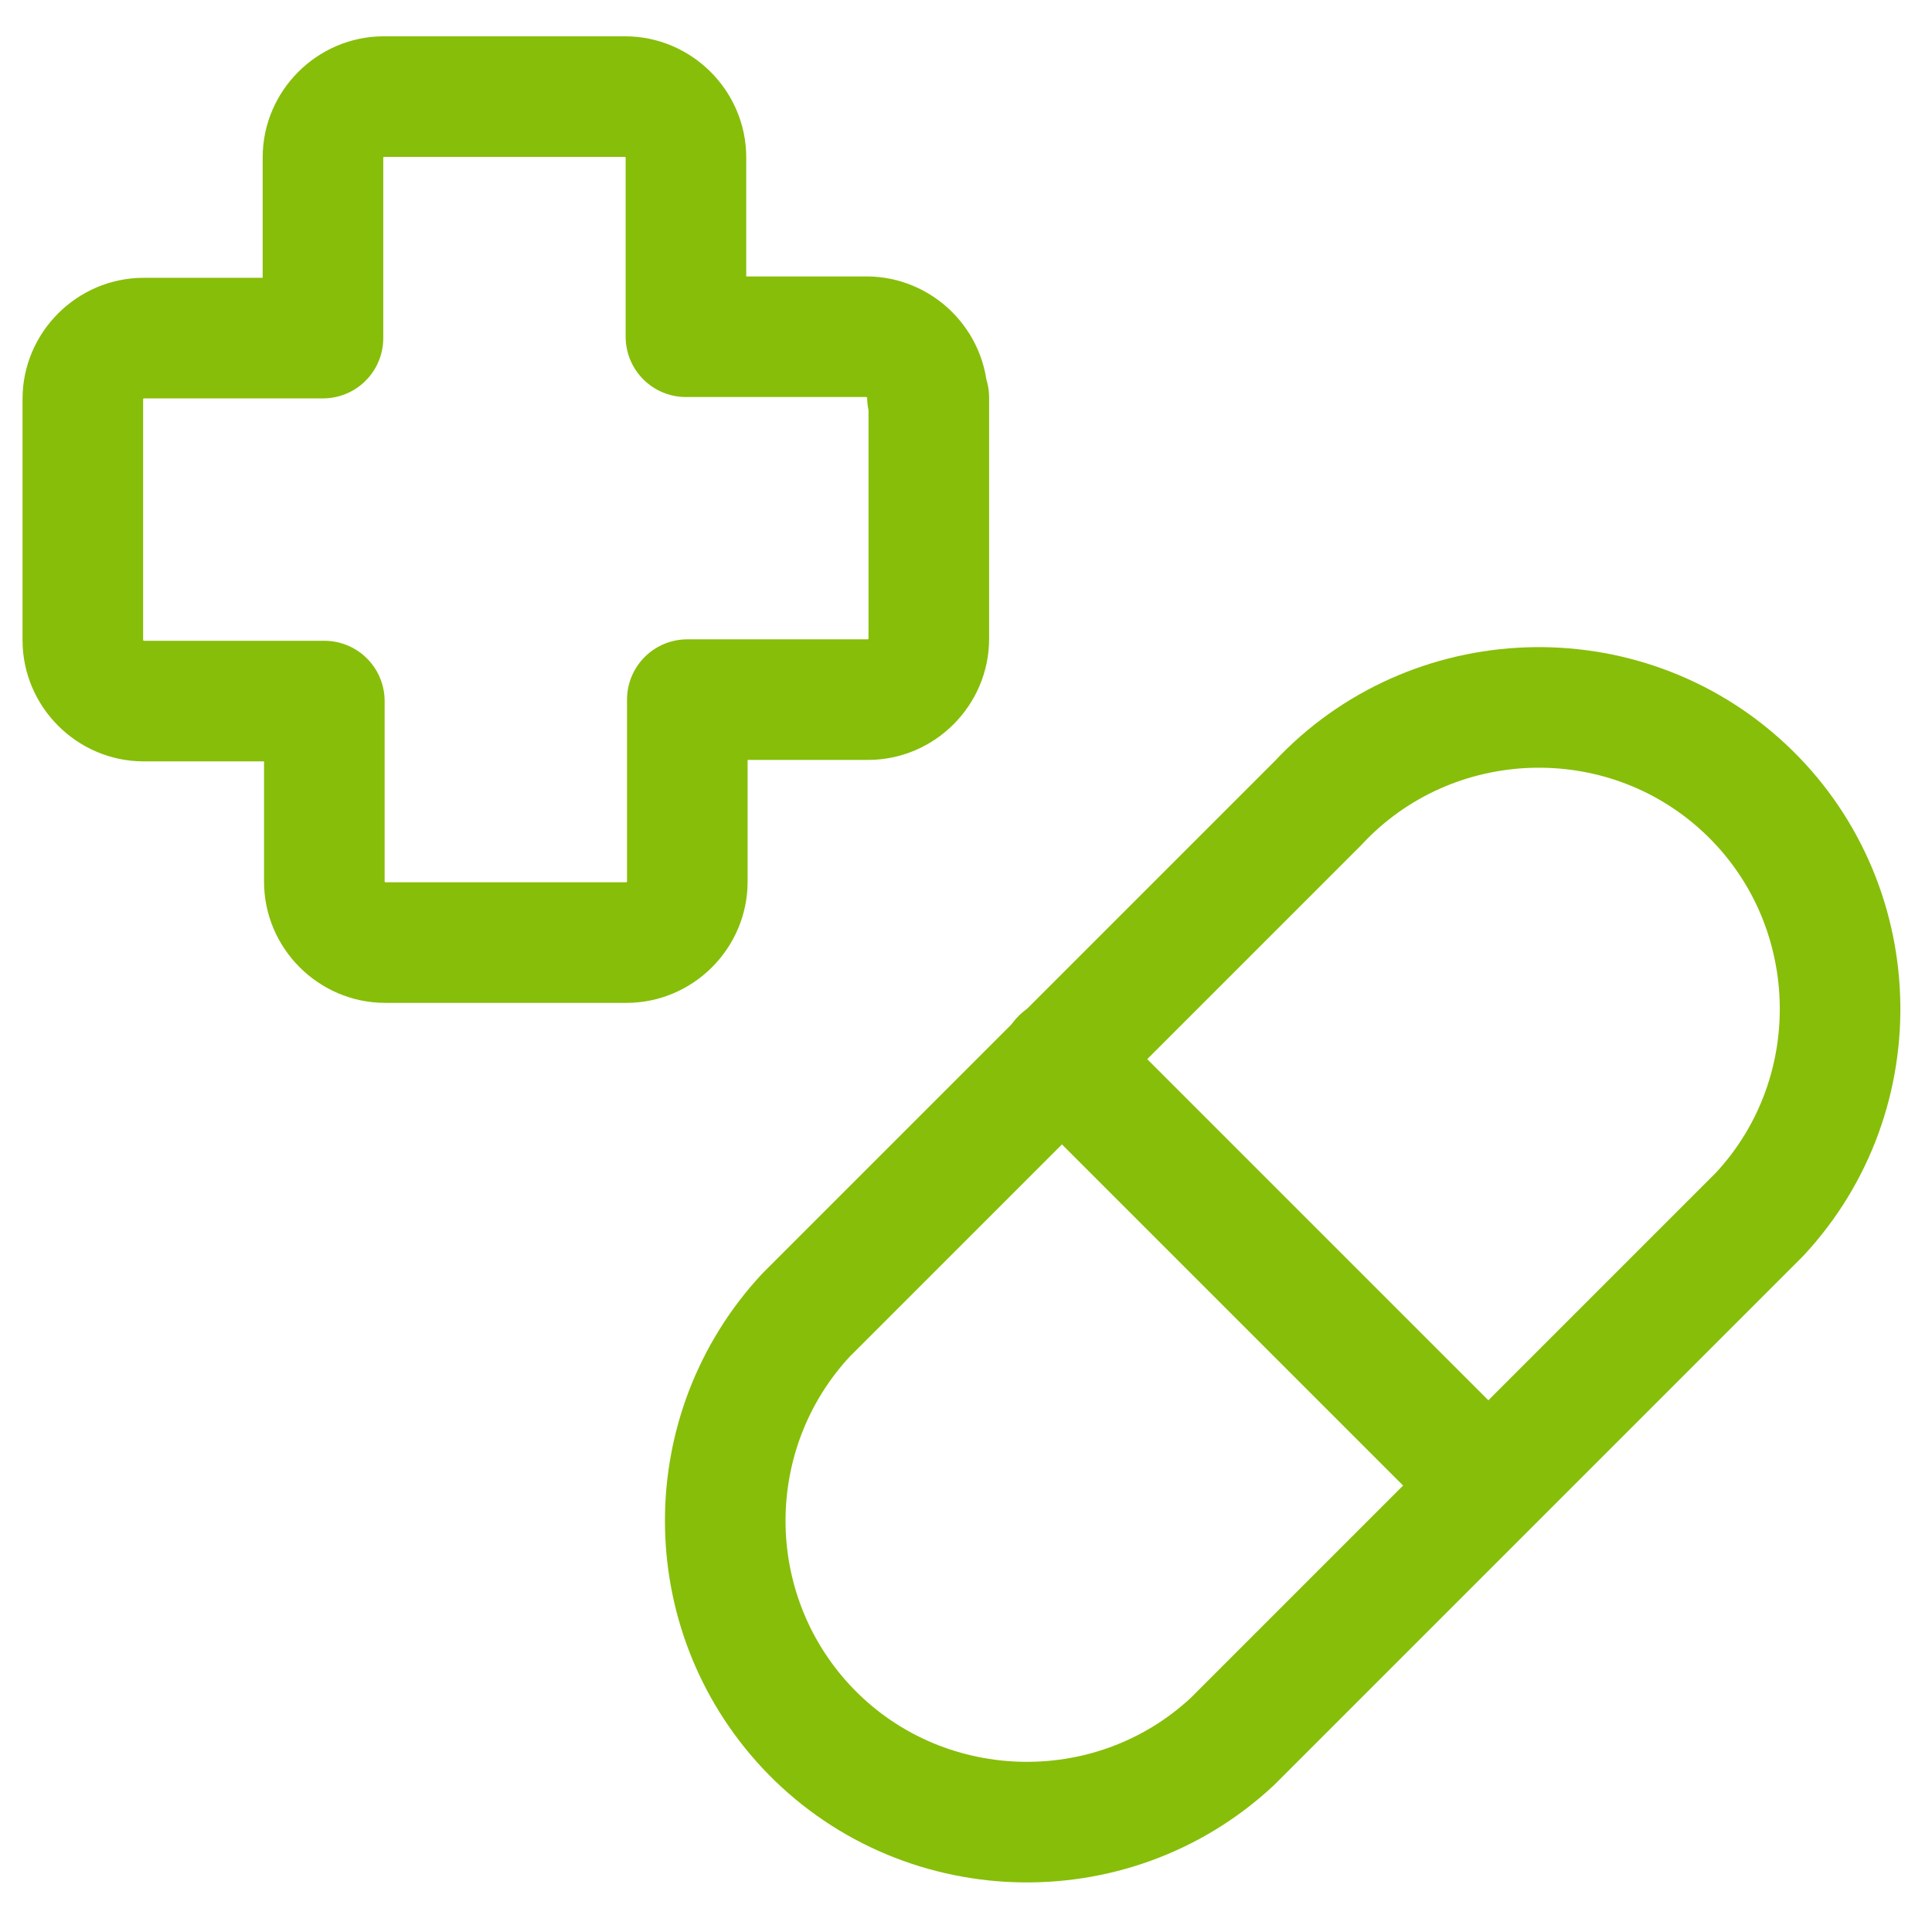
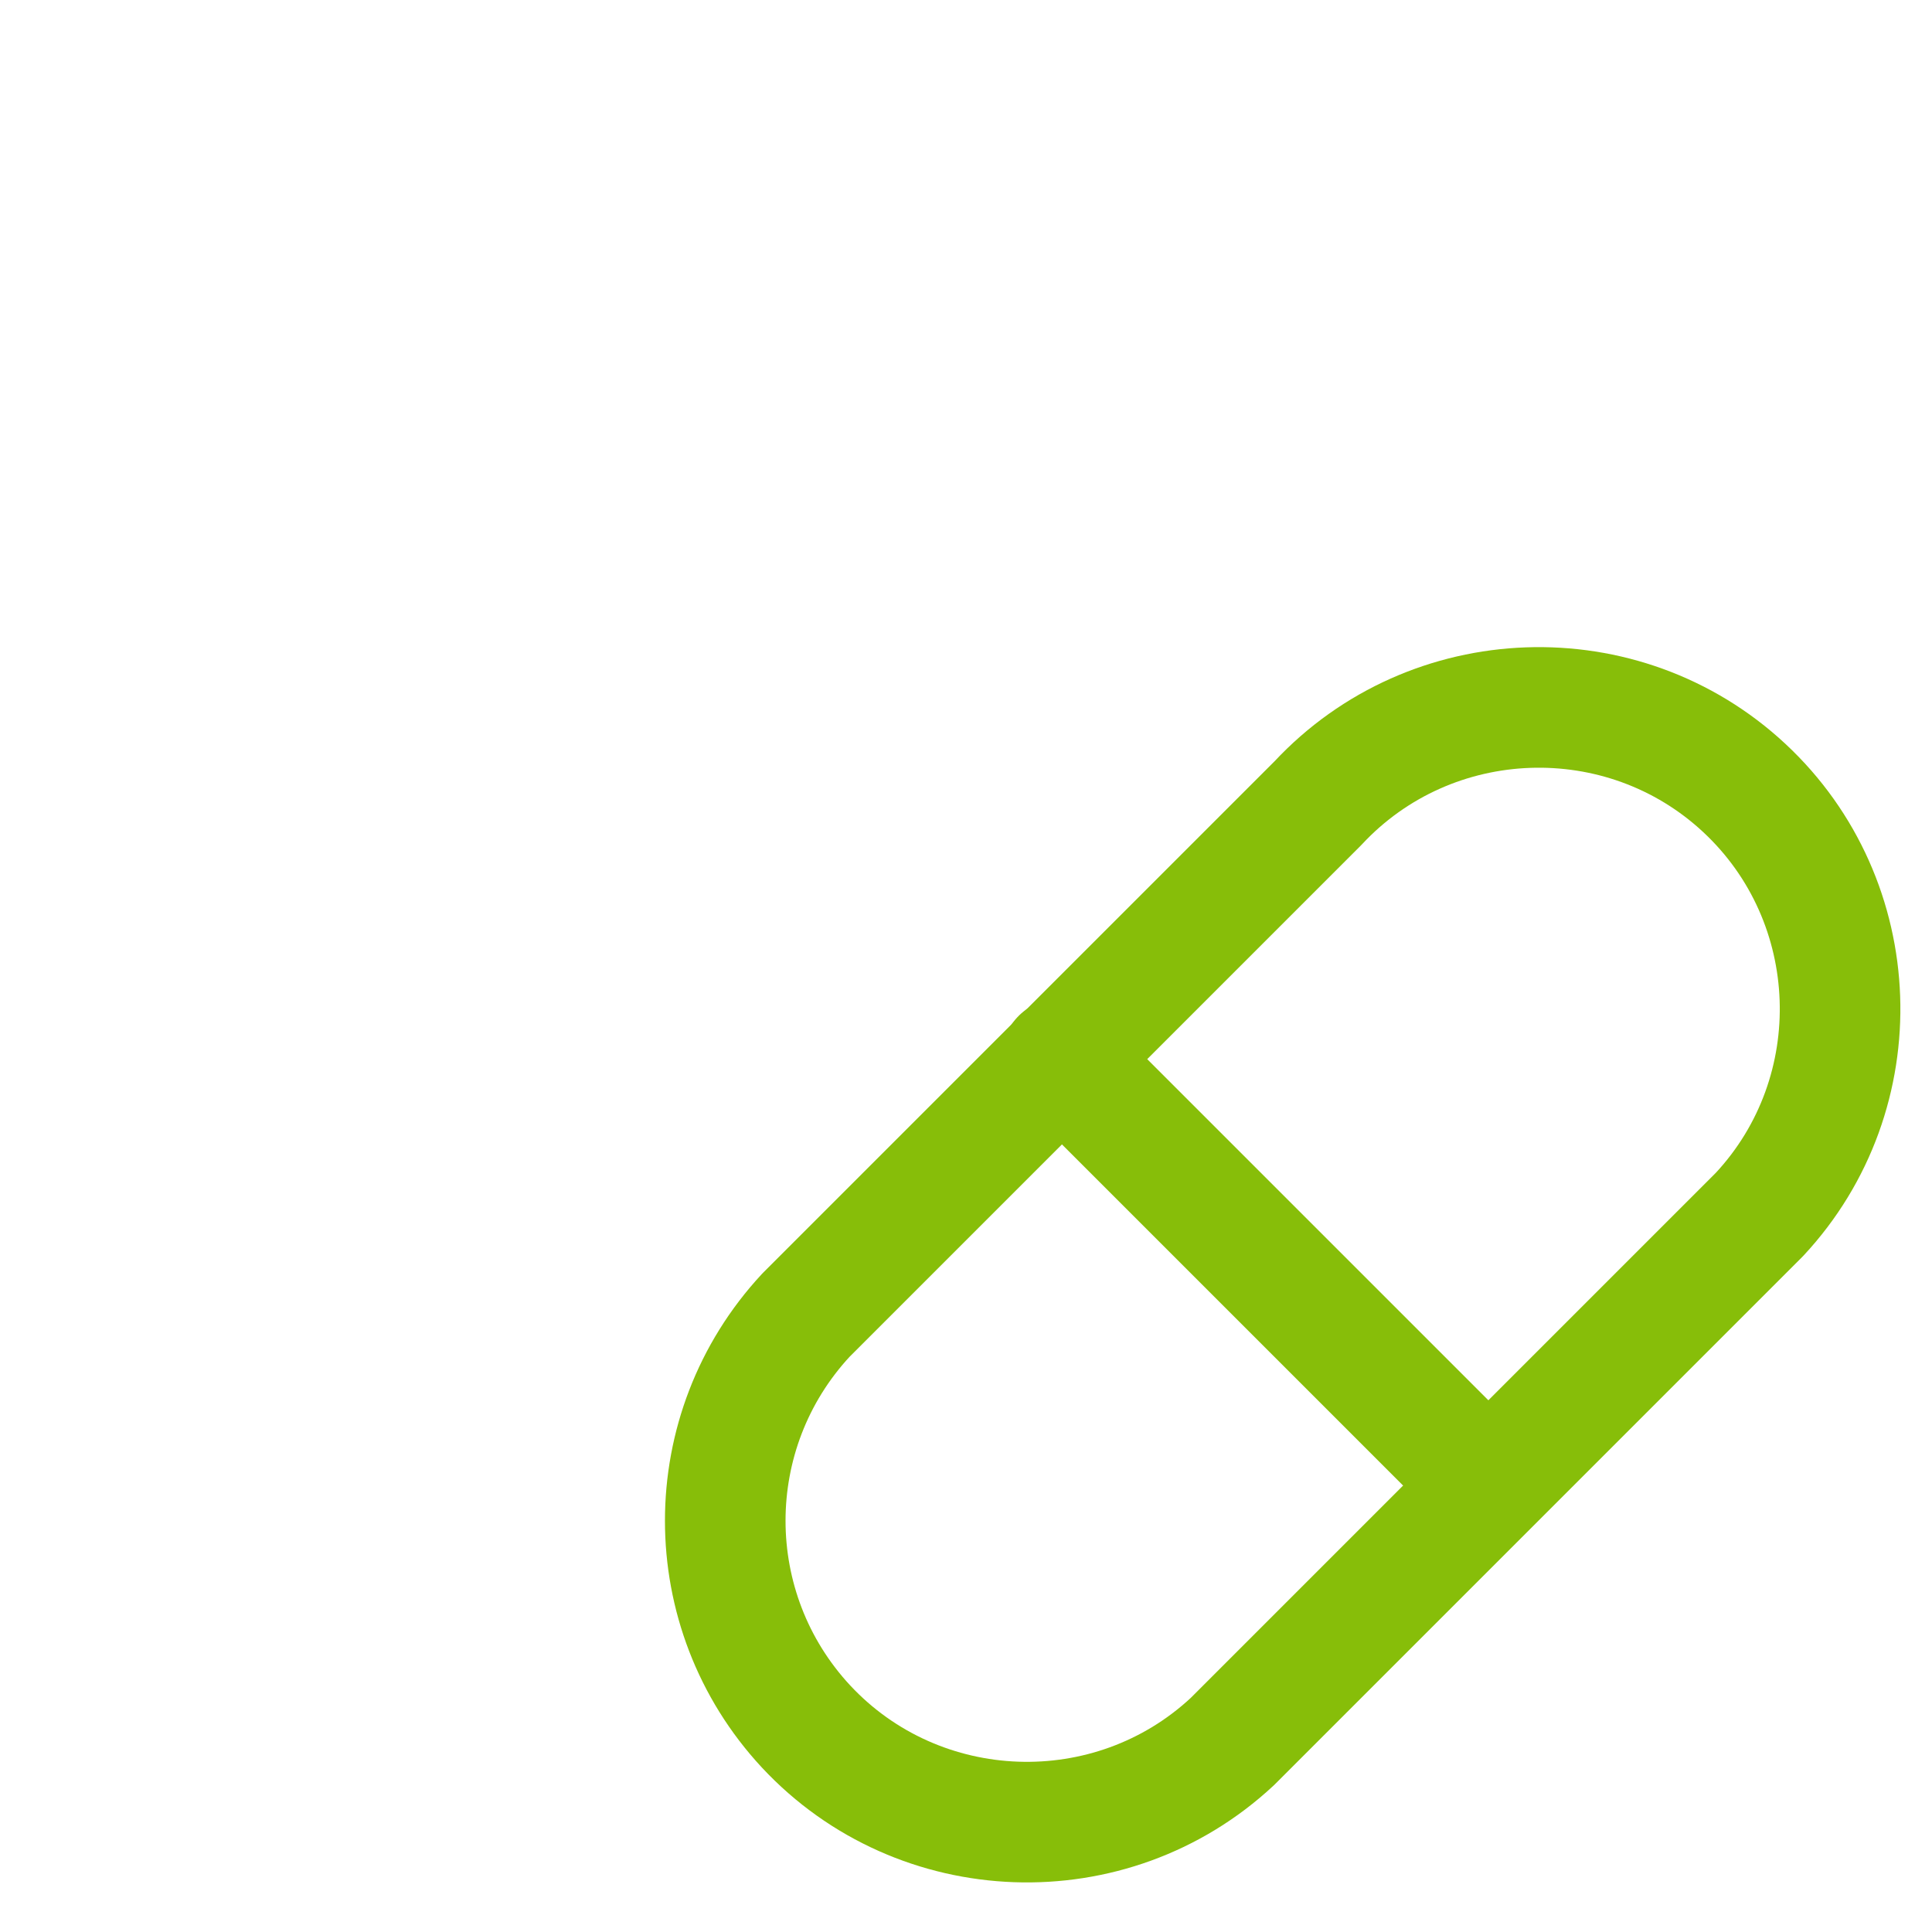
<svg xmlns="http://www.w3.org/2000/svg" width="24" height="24" viewBox="0 0 24 24" fill="none">
-   <path d="M11.521 4.937C11.521 4.526 11.178 4.183 10.766 4.183H8.521V1.954C8.521 1.543 8.178 1.2 7.766 1.2H4.766C4.355 1.2 4.012 1.543 4.012 1.954V4.2H1.784C1.372 4.2 1.029 4.543 1.029 4.954V7.954C1.029 8.366 1.372 8.709 1.784 8.709H4.029V10.954C4.029 11.366 4.372 11.709 4.784 11.709H7.784C8.195 11.709 8.538 11.366 8.538 10.954V8.691H10.784C11.195 8.691 11.538 8.349 11.538 7.937V4.937H11.521Z" stroke="#87BE09" stroke-width="1.498" stroke-miterlimit="23.333" stroke-linecap="round" stroke-linejoin="round" />
-   <path d="M15.309 21.634C13.8 23.04 11.417 22.954 10.012 21.446C8.675 20.006 8.675 17.777 10.012 16.337L16.372 9.977C17.777 8.469 20.16 8.383 21.669 9.789C23.177 11.194 23.263 13.577 21.857 15.086C21.789 15.154 21.737 15.206 21.669 15.274L15.309 21.634Z" stroke="#87BE09" stroke-width="1.498" stroke-miterlimit="23.333" stroke-linecap="round" stroke-linejoin="round" />
+   <path d="M15.309 21.634C13.8 23.04 11.417 22.954 10.012 21.446C8.675 20.006 8.675 17.777 10.012 16.337L16.372 9.977C17.777 8.469 20.16 8.383 21.669 9.789C23.177 11.194 23.263 13.577 21.857 15.086L15.309 21.634Z" stroke="#87BE09" stroke-width="1.498" stroke-miterlimit="23.333" stroke-linecap="round" stroke-linejoin="round" />
  <path d="M13.184 13.149L18.481 18.446" stroke="#87BE09" stroke-width="1.498" stroke-miterlimit="23.333" stroke-linecap="round" stroke-linejoin="round" />
</svg>